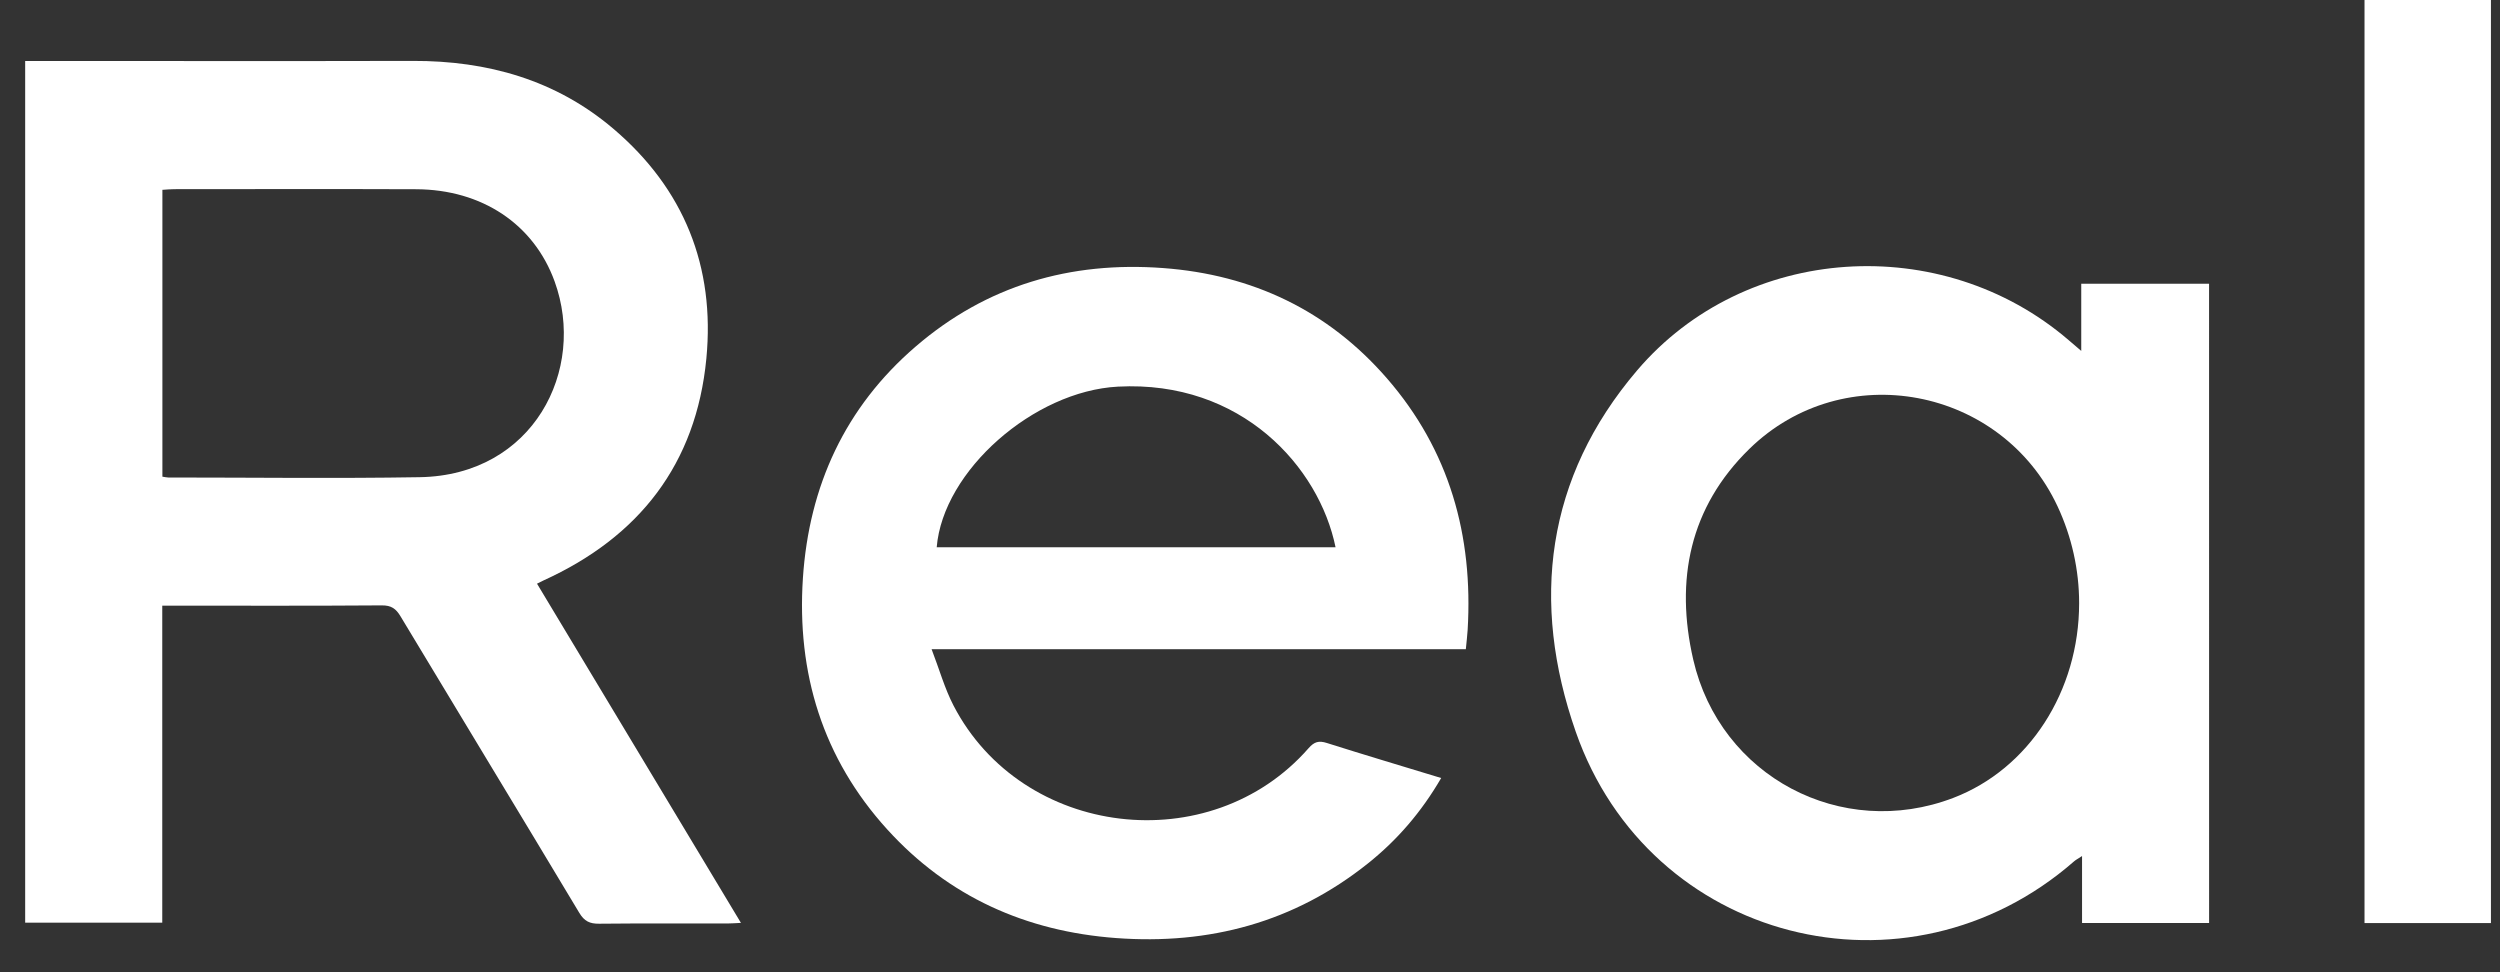
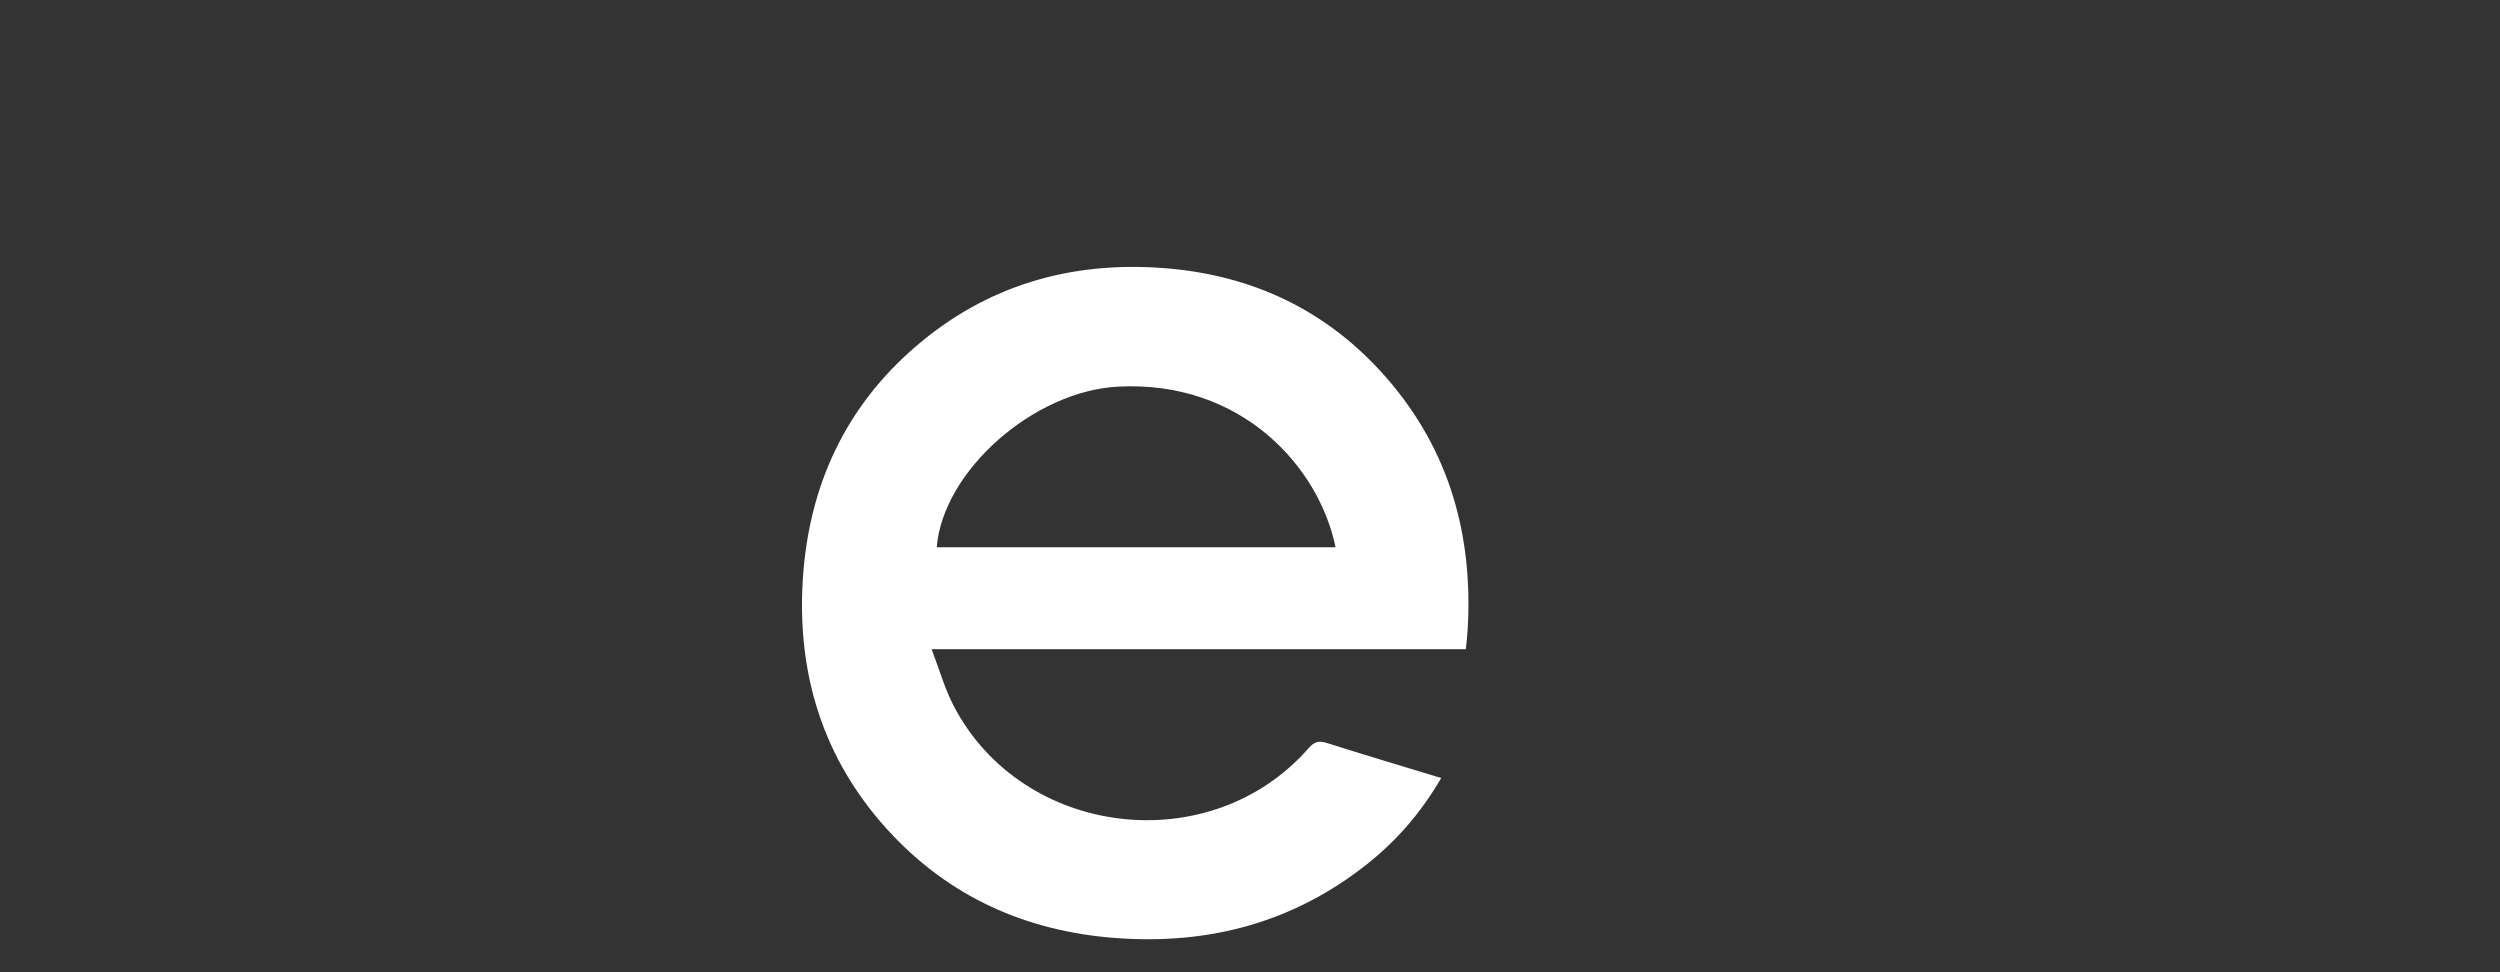
<svg xmlns="http://www.w3.org/2000/svg" width="72" height="28" viewBox="0 0 72 28" fill="none">
  <rect x="0" y="0" width="72" height="28" fill="#333333" stroke="none" />
-   <path d="M0.725 1.756C0.861 1.756 0.985 1.756 1.109 1.756C4.701 1.756 8.294 1.763 11.886 1.754C14.038 1.748 16.005 2.298 17.662 3.706C19.701 5.437 20.598 7.679 20.343 10.328C20.05 13.364 18.41 15.464 15.651 16.718C15.6 16.741 15.55 16.768 15.466 16.81C17.421 20.061 19.367 23.3 21.339 26.579C21.182 26.586 21.073 26.596 20.964 26.596C19.728 26.598 18.492 26.59 17.256 26.603C16.986 26.606 16.829 26.533 16.683 26.289C14.974 23.438 13.247 20.598 11.535 17.75C11.402 17.528 11.268 17.433 10.996 17.435C9.021 17.45 7.046 17.443 5.071 17.443C4.947 17.443 4.823 17.443 4.673 17.443C4.673 20.503 4.673 23.525 4.673 26.572C3.348 26.572 2.049 26.572 0.725 26.572C0.725 18.316 0.725 10.055 0.725 1.756ZM4.677 13.728C4.758 13.74 4.802 13.752 4.847 13.752C7.261 13.752 9.675 13.784 12.088 13.743C15.358 13.689 16.899 10.653 15.973 8.105C15.376 6.459 13.883 5.457 11.983 5.45C9.662 5.441 7.34 5.447 5.019 5.448C4.908 5.448 4.797 5.46 4.677 5.467C4.677 8.233 4.677 10.966 4.677 13.728Z" fill="white" />
-   <path d="M63.622 26.582C62.393 26.582 61.196 26.582 59.963 26.582C59.963 25.95 59.963 25.333 59.963 24.654C59.851 24.728 59.786 24.761 59.732 24.808C54.91 29.019 47.499 27.133 45.383 21.079C44.075 17.337 44.519 13.757 47.145 10.672C50.26 7.014 55.922 6.659 59.575 9.794C59.678 9.882 59.781 9.971 59.94 10.106C59.94 9.426 59.94 8.81 59.94 8.171C61.186 8.171 62.392 8.171 63.621 8.171C63.622 14.301 63.622 20.428 63.622 26.582ZM59.879 17.37C59.879 16.414 59.667 15.462 59.26 14.588C57.65 11.137 53.102 10.269 50.38 12.93C48.66 14.612 48.239 16.706 48.765 18.996C49.539 22.365 53.037 24.209 56.253 22.98C58.431 22.148 59.879 19.909 59.879 17.37Z" fill="white" />
  <path d="M41.506 22.407C40.937 23.386 40.241 24.193 39.396 24.867C37.271 26.564 34.827 27.215 32.143 27.016C29.549 26.824 27.315 25.826 25.555 23.89C23.691 21.839 22.942 19.382 23.124 16.646C23.3 13.997 24.337 11.731 26.368 9.983C28.414 8.22 30.824 7.521 33.497 7.72C36.064 7.91 38.242 8.94 39.939 10.891C41.746 12.968 42.43 15.425 42.268 18.144C42.257 18.316 42.236 18.488 42.216 18.697C37.127 18.697 32.04 18.697 26.83 18.697C27.056 19.286 27.207 19.828 27.46 20.317C29.435 24.131 34.856 24.781 37.687 21.548C37.85 21.362 37.981 21.324 38.213 21.398C39.289 21.739 40.372 22.061 41.506 22.407ZM38.464 15.762C37.993 13.451 35.757 10.946 32.196 11.135C29.776 11.263 27.16 13.553 26.977 15.762C30.798 15.762 34.618 15.762 38.464 15.762Z" fill="white" />
-   <path d="M71.739 26.584C70.516 26.584 69.319 26.584 68.098 26.584C68.098 17.721 68.098 8.872 68.098 -1.59155e-07C69.306 -1.06364e-07 70.511 -5.36674e-08 71.739 0C71.739 8.852 71.739 17.702 71.739 26.584Z" fill="white" />
</svg>